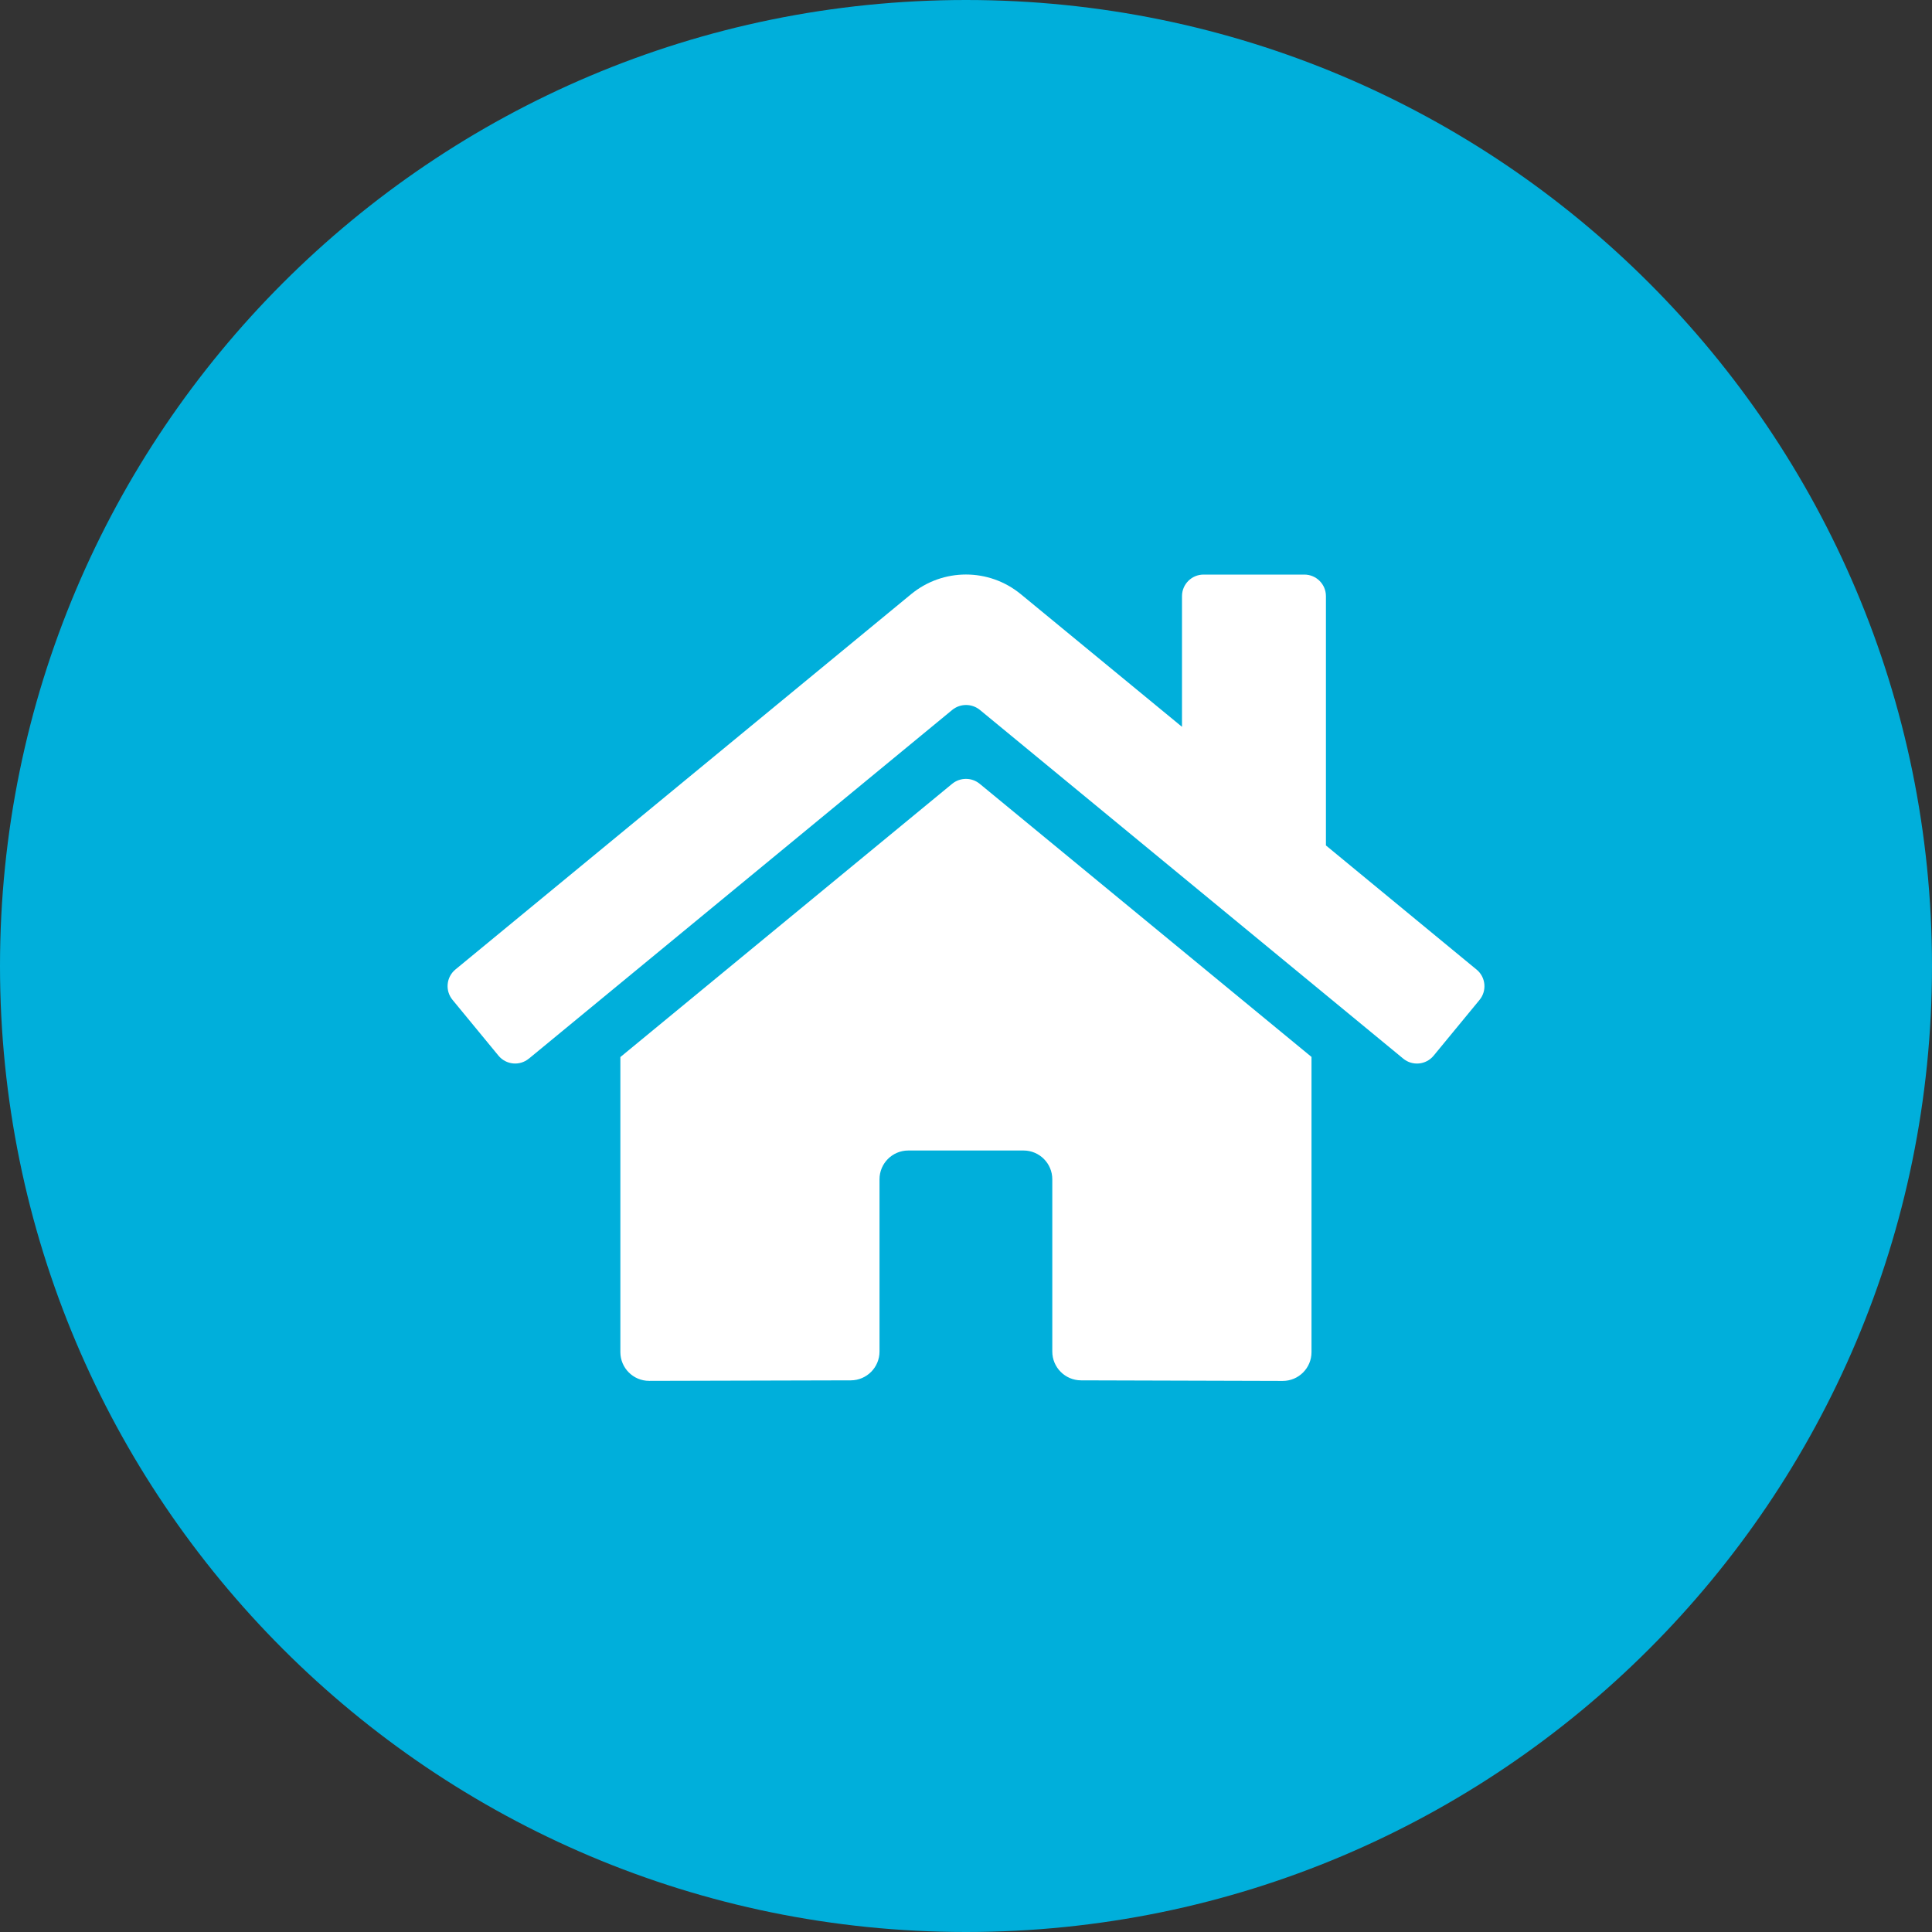
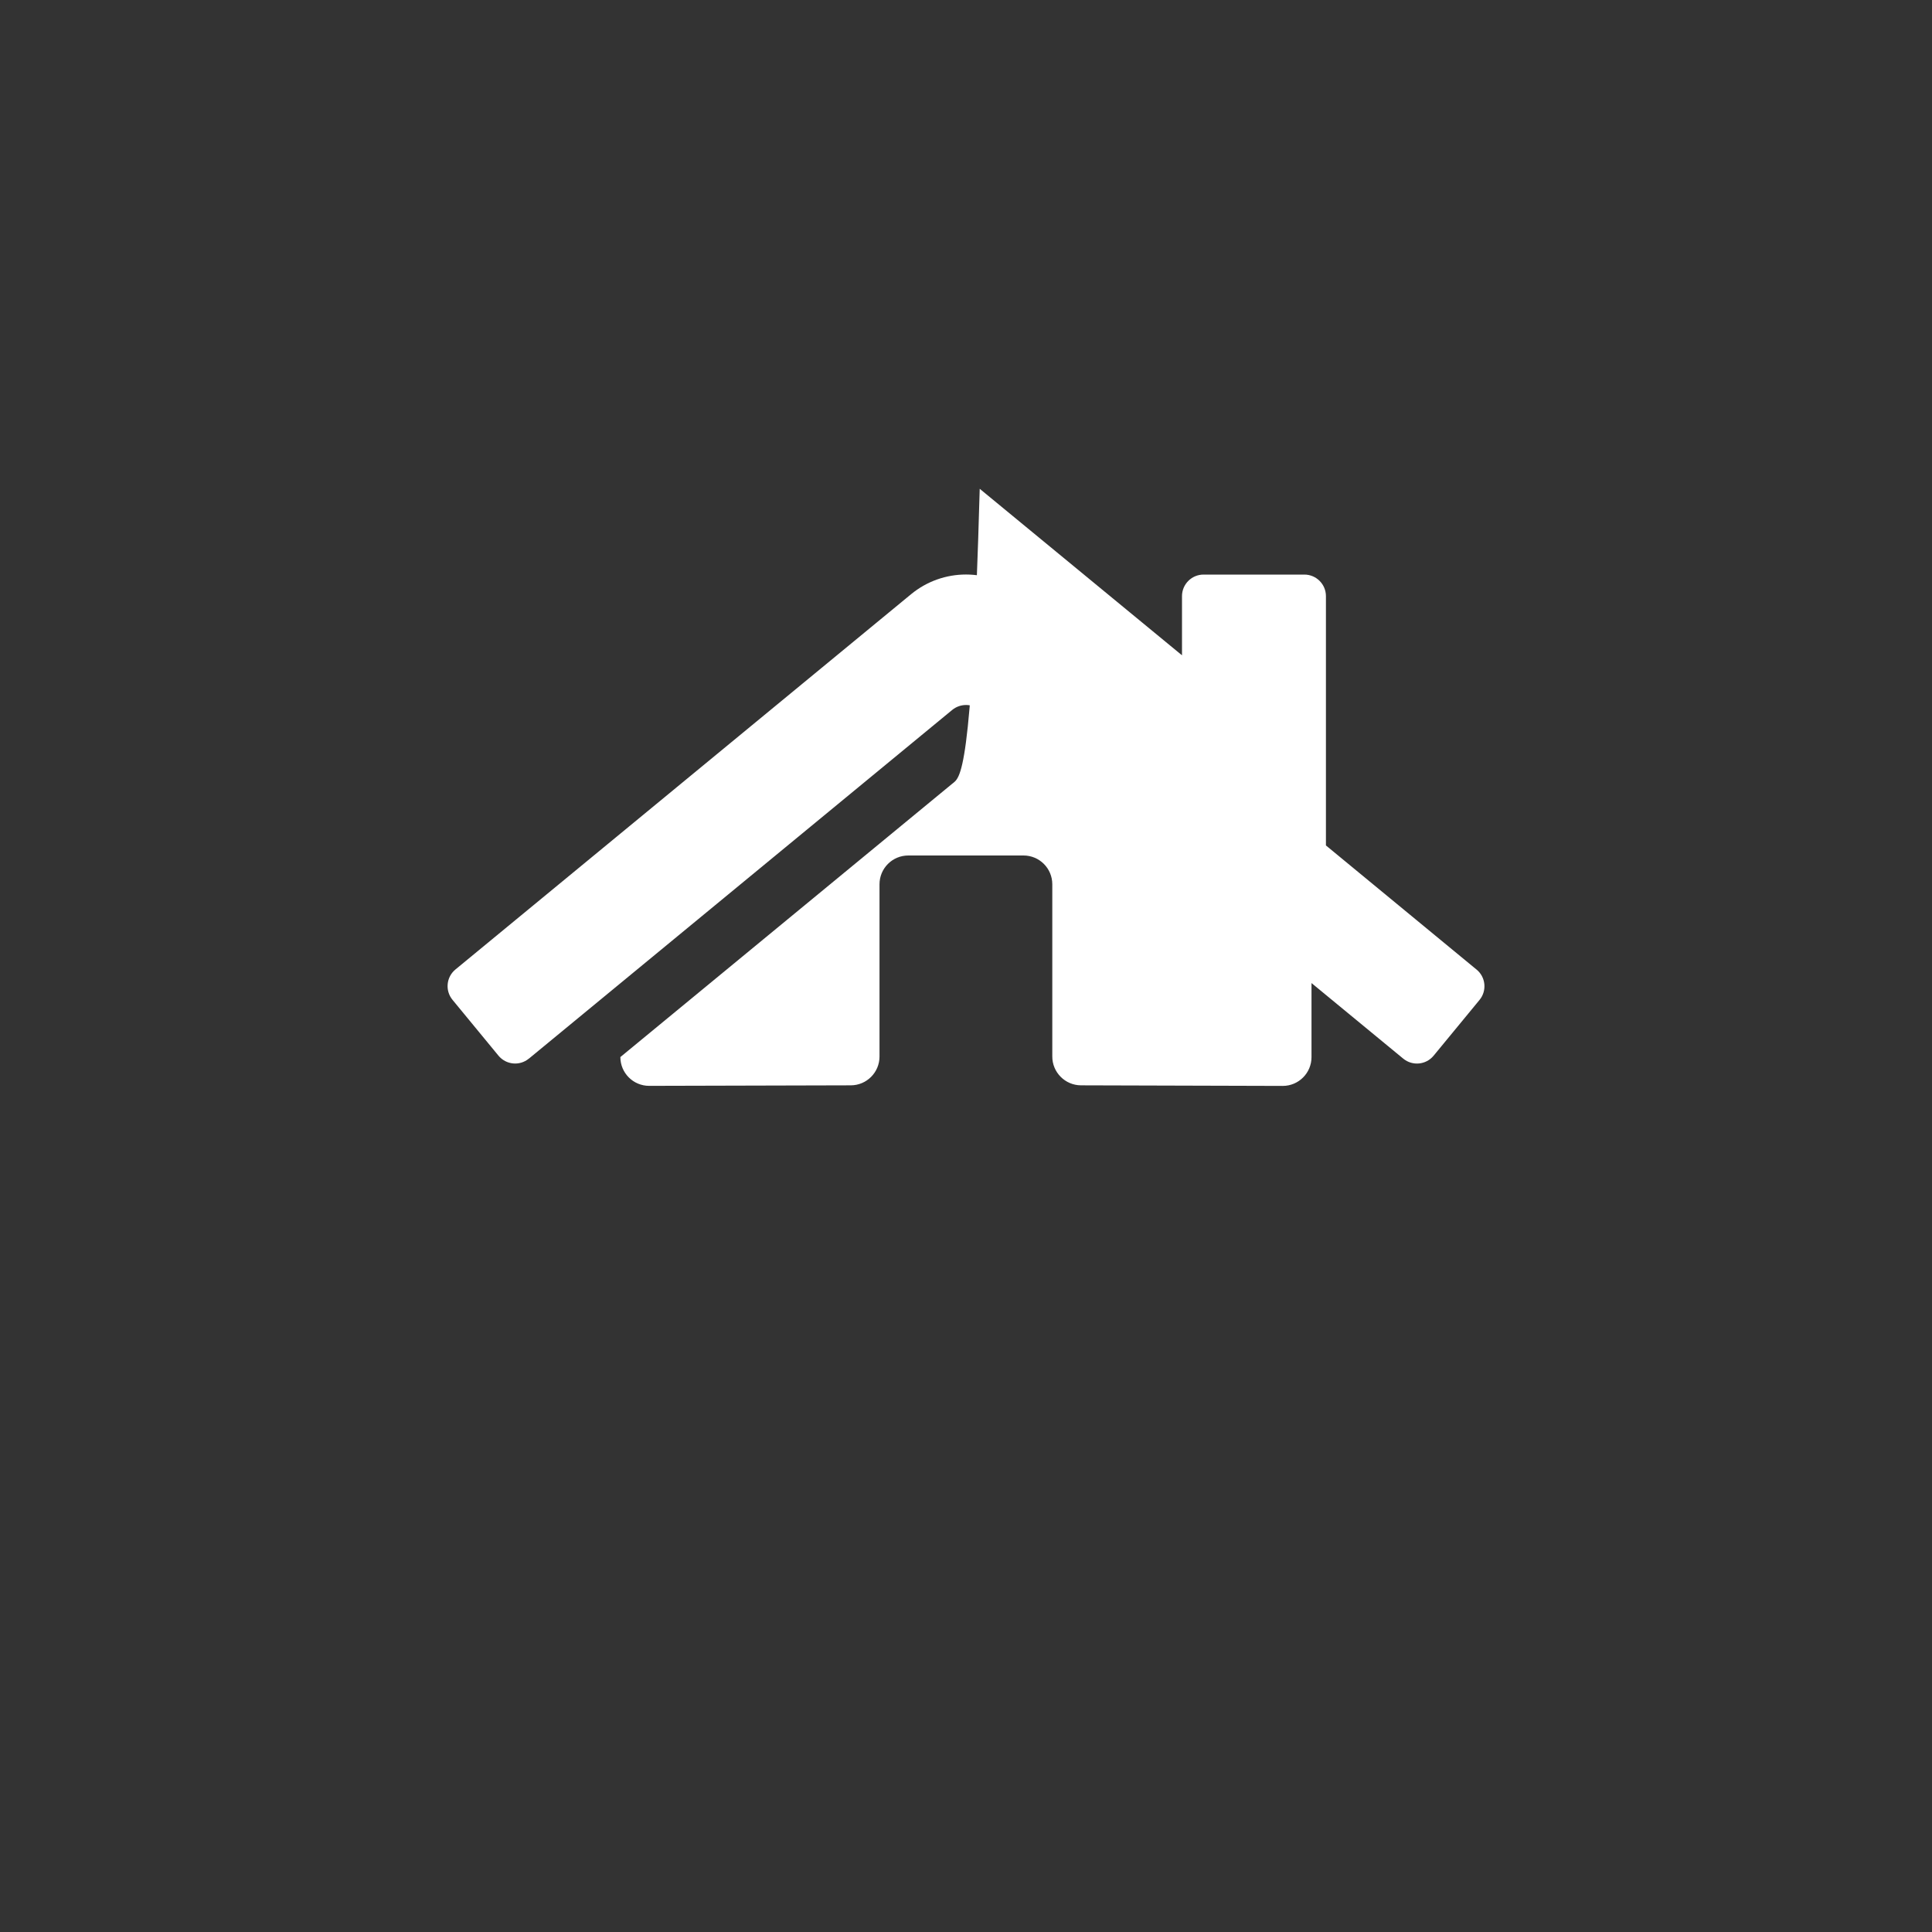
<svg xmlns="http://www.w3.org/2000/svg" version="1.1" id="b5b65925-49c9-43a1-a339-bcb29cd0891b" x="0px" y="0px" viewBox="0 0 300 300" style="enable-background:new 0 0 300 300;" xml:space="preserve">
  <rect x="0" y="0" width="300" height="300" fill="#333333" stroke="none" />
  <style type="text/css">
	.st0{fill-rule:evenodd;clip-rule:evenodd;fill:#00AFDB;}
	.st1{fill:#FFFFFF;}
</style>
-   <path class="st0" d="M150,0C67.16,0,0,67.16,0,150s67.16,150,150,150s150-67.16,150-150S232.84,0,150,0z" />
-   <path class="st1" d="M147.86,121.7l-51.53,42.44v45.81c0,2.47,2,4.47,4.47,4.47l31.32-0.08c2.46-0.01,4.45-2.01,4.45-4.47v-26.75  c0-2.47,2-4.47,4.47-4.47h17.89c2.47,0,4.47,2,4.47,4.47v26.73c-0.01,2.47,1.99,4.48,4.46,4.49c0,0,0.01,0,0.01,0l31.31,0.09  c2.47,0,4.47-2,4.47-4.47v-45.84l-51.52-42.41C150.89,120.69,149.11,120.69,147.86,121.7L147.86,121.7z M229.26,150.54l-23.37-19.26  V92.57c0-1.85-1.5-3.35-3.35-3.35h-15.65c-1.85,0-3.35,1.5-3.35,3.35v20.29l-25.02-20.59c-4.95-4.08-12.1-4.08-17.05,0l-70.75,58.27  c-1.43,1.18-1.63,3.29-0.45,4.72c0,0,0,0,0,0l7.13,8.66c1.18,1.43,3.29,1.64,4.72,0.46c0,0,0,0,0.01,0l65.74-54.15  c1.25-1.01,3.03-1.01,4.28,0l65.74,54.15c1.43,1.18,3.54,0.98,4.72-0.45c0,0,0,0,0,0l7.13-8.66c1.18-1.43,0.97-3.54-0.46-4.72  C229.27,150.55,229.26,150.55,229.26,150.54L229.26,150.54z" />
+   <path class="st1" d="M147.86,121.7l-51.53,42.44c0,2.47,2,4.47,4.47,4.47l31.32-0.08c2.46-0.01,4.45-2.01,4.45-4.47v-26.75  c0-2.47,2-4.47,4.47-4.47h17.89c2.47,0,4.47,2,4.47,4.47v26.73c-0.01,2.47,1.99,4.48,4.46,4.49c0,0,0.01,0,0.01,0l31.31,0.09  c2.47,0,4.47-2,4.47-4.47v-45.84l-51.52-42.41C150.89,120.69,149.11,120.69,147.86,121.7L147.86,121.7z M229.26,150.54l-23.37-19.26  V92.57c0-1.85-1.5-3.35-3.35-3.35h-15.65c-1.85,0-3.35,1.5-3.35,3.35v20.29l-25.02-20.59c-4.95-4.08-12.1-4.08-17.05,0l-70.75,58.27  c-1.43,1.18-1.63,3.29-0.45,4.72c0,0,0,0,0,0l7.13,8.66c1.18,1.43,3.29,1.64,4.72,0.46c0,0,0,0,0.01,0l65.74-54.15  c1.25-1.01,3.03-1.01,4.28,0l65.74,54.15c1.43,1.18,3.54,0.98,4.72-0.45c0,0,0,0,0,0l7.13-8.66c1.18-1.43,0.97-3.54-0.46-4.72  C229.27,150.55,229.26,150.55,229.26,150.54L229.26,150.54z" />
</svg>